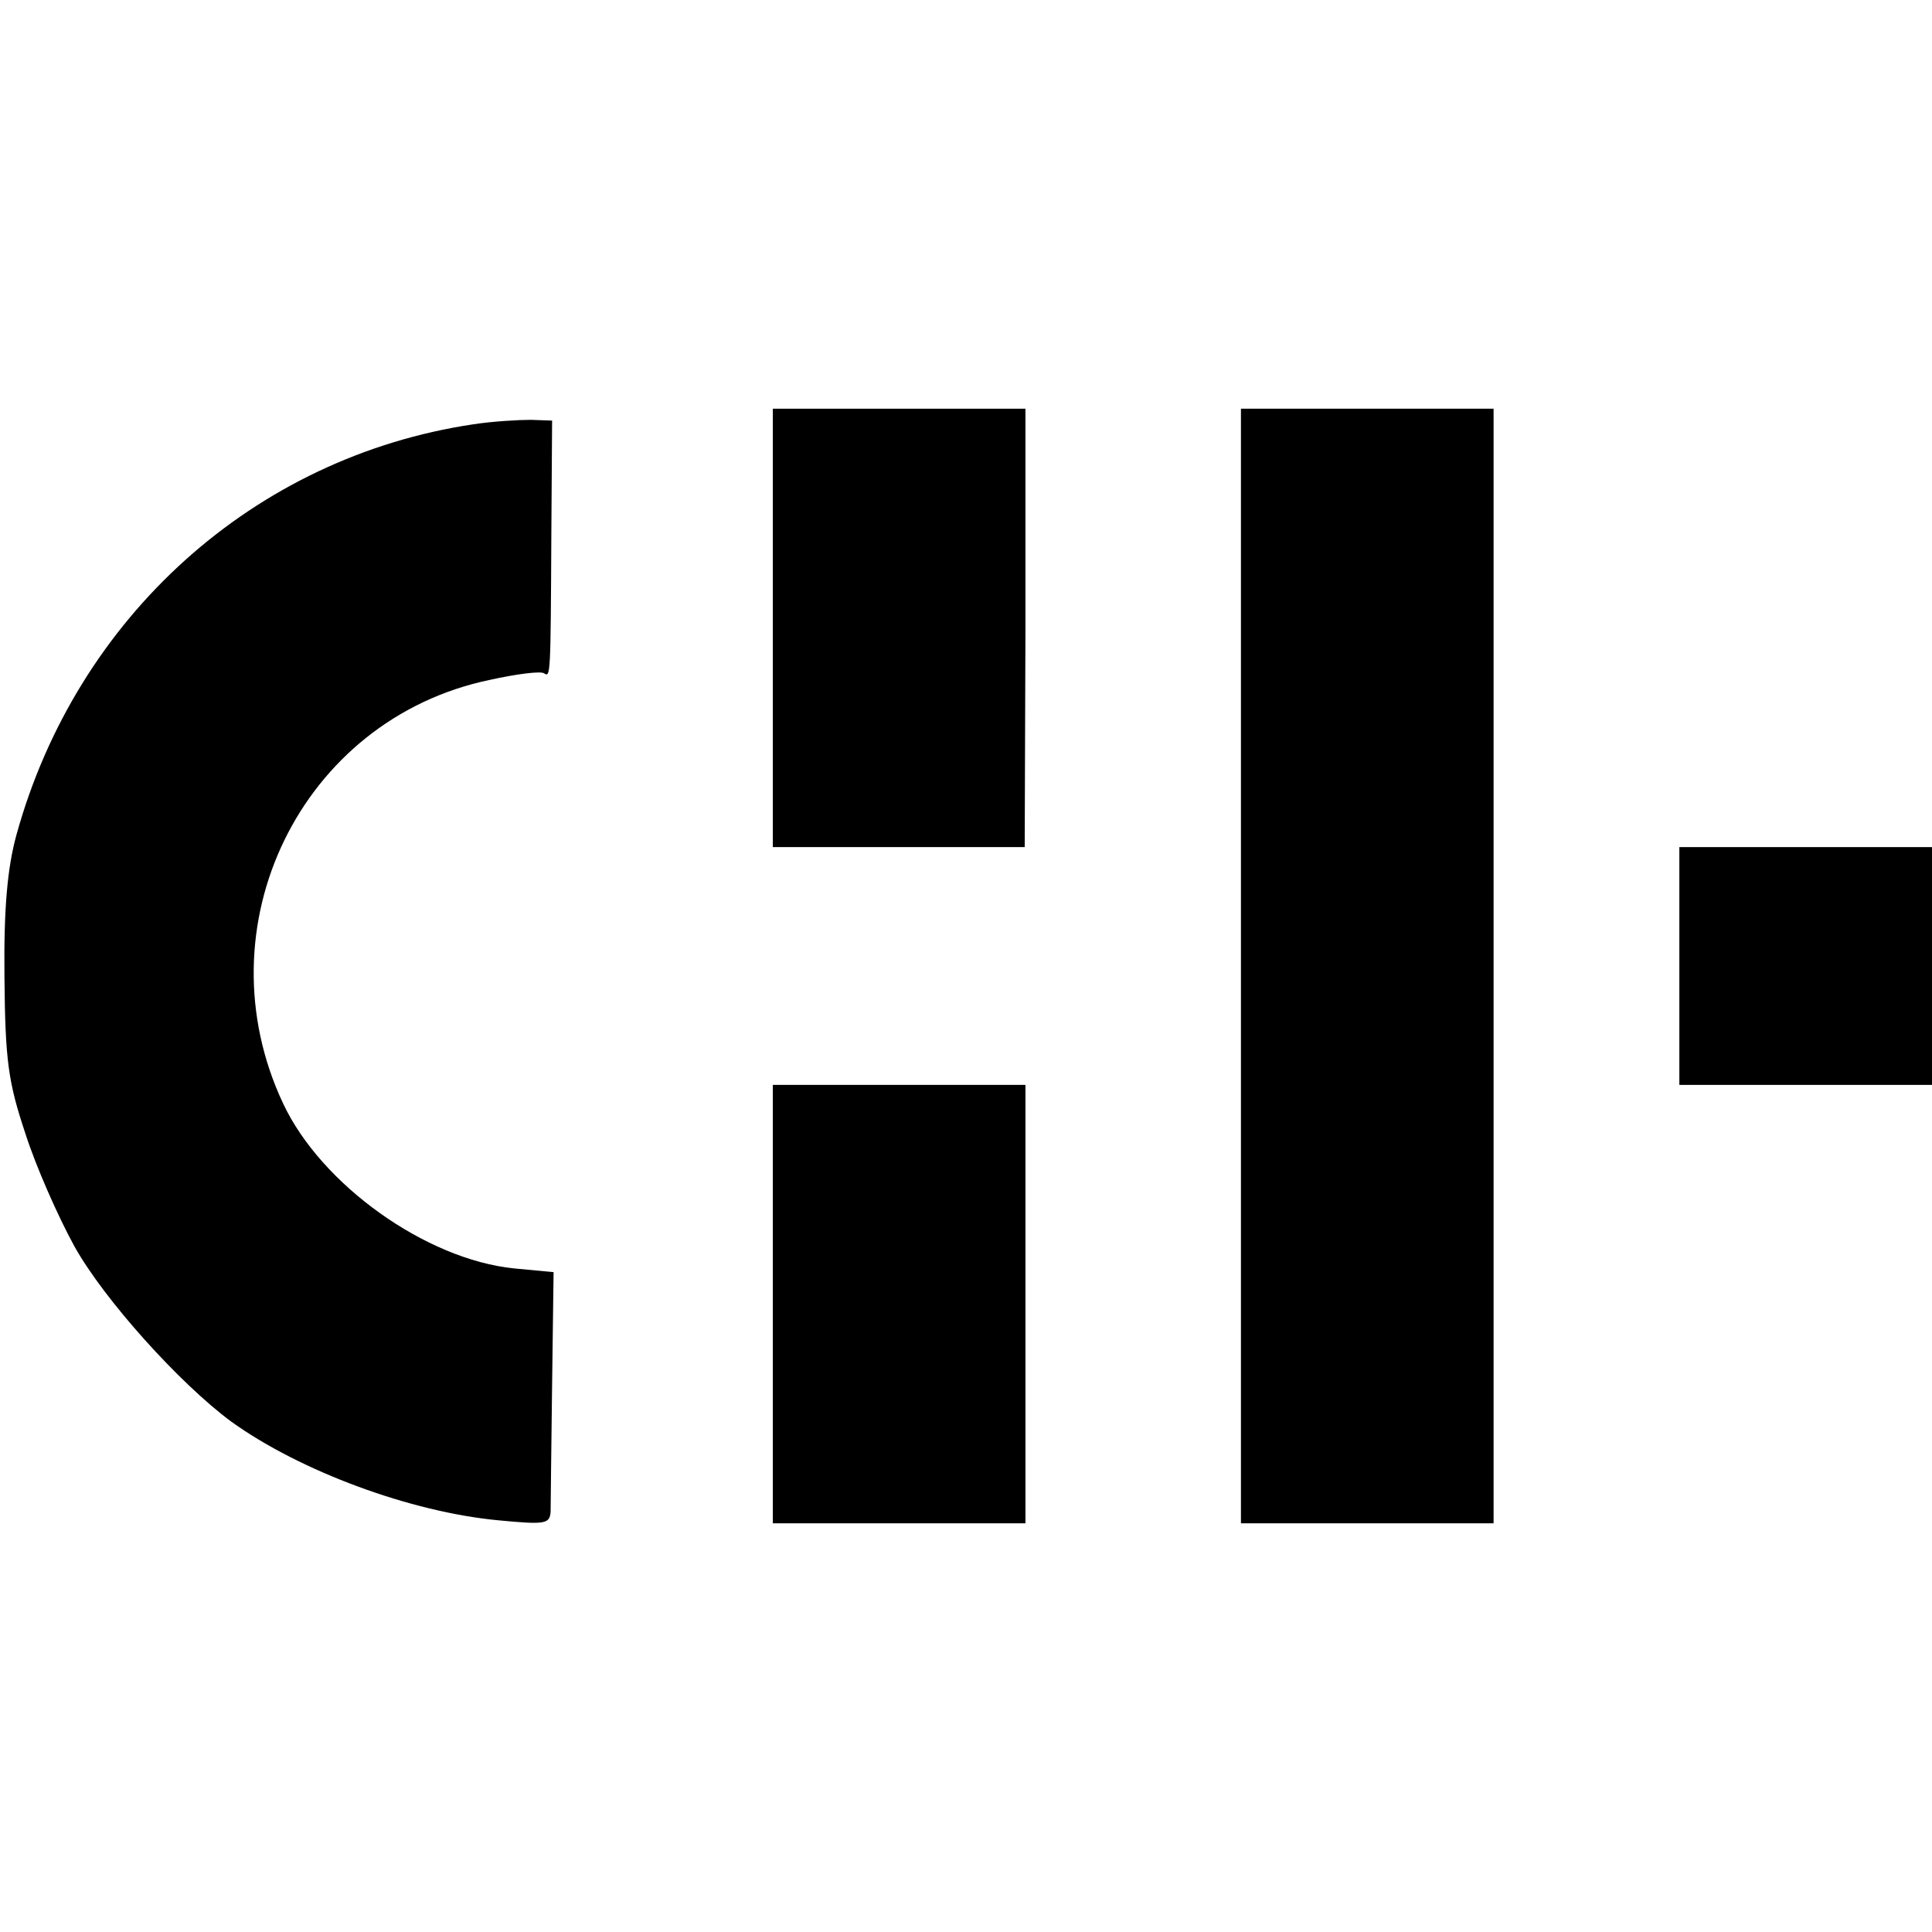
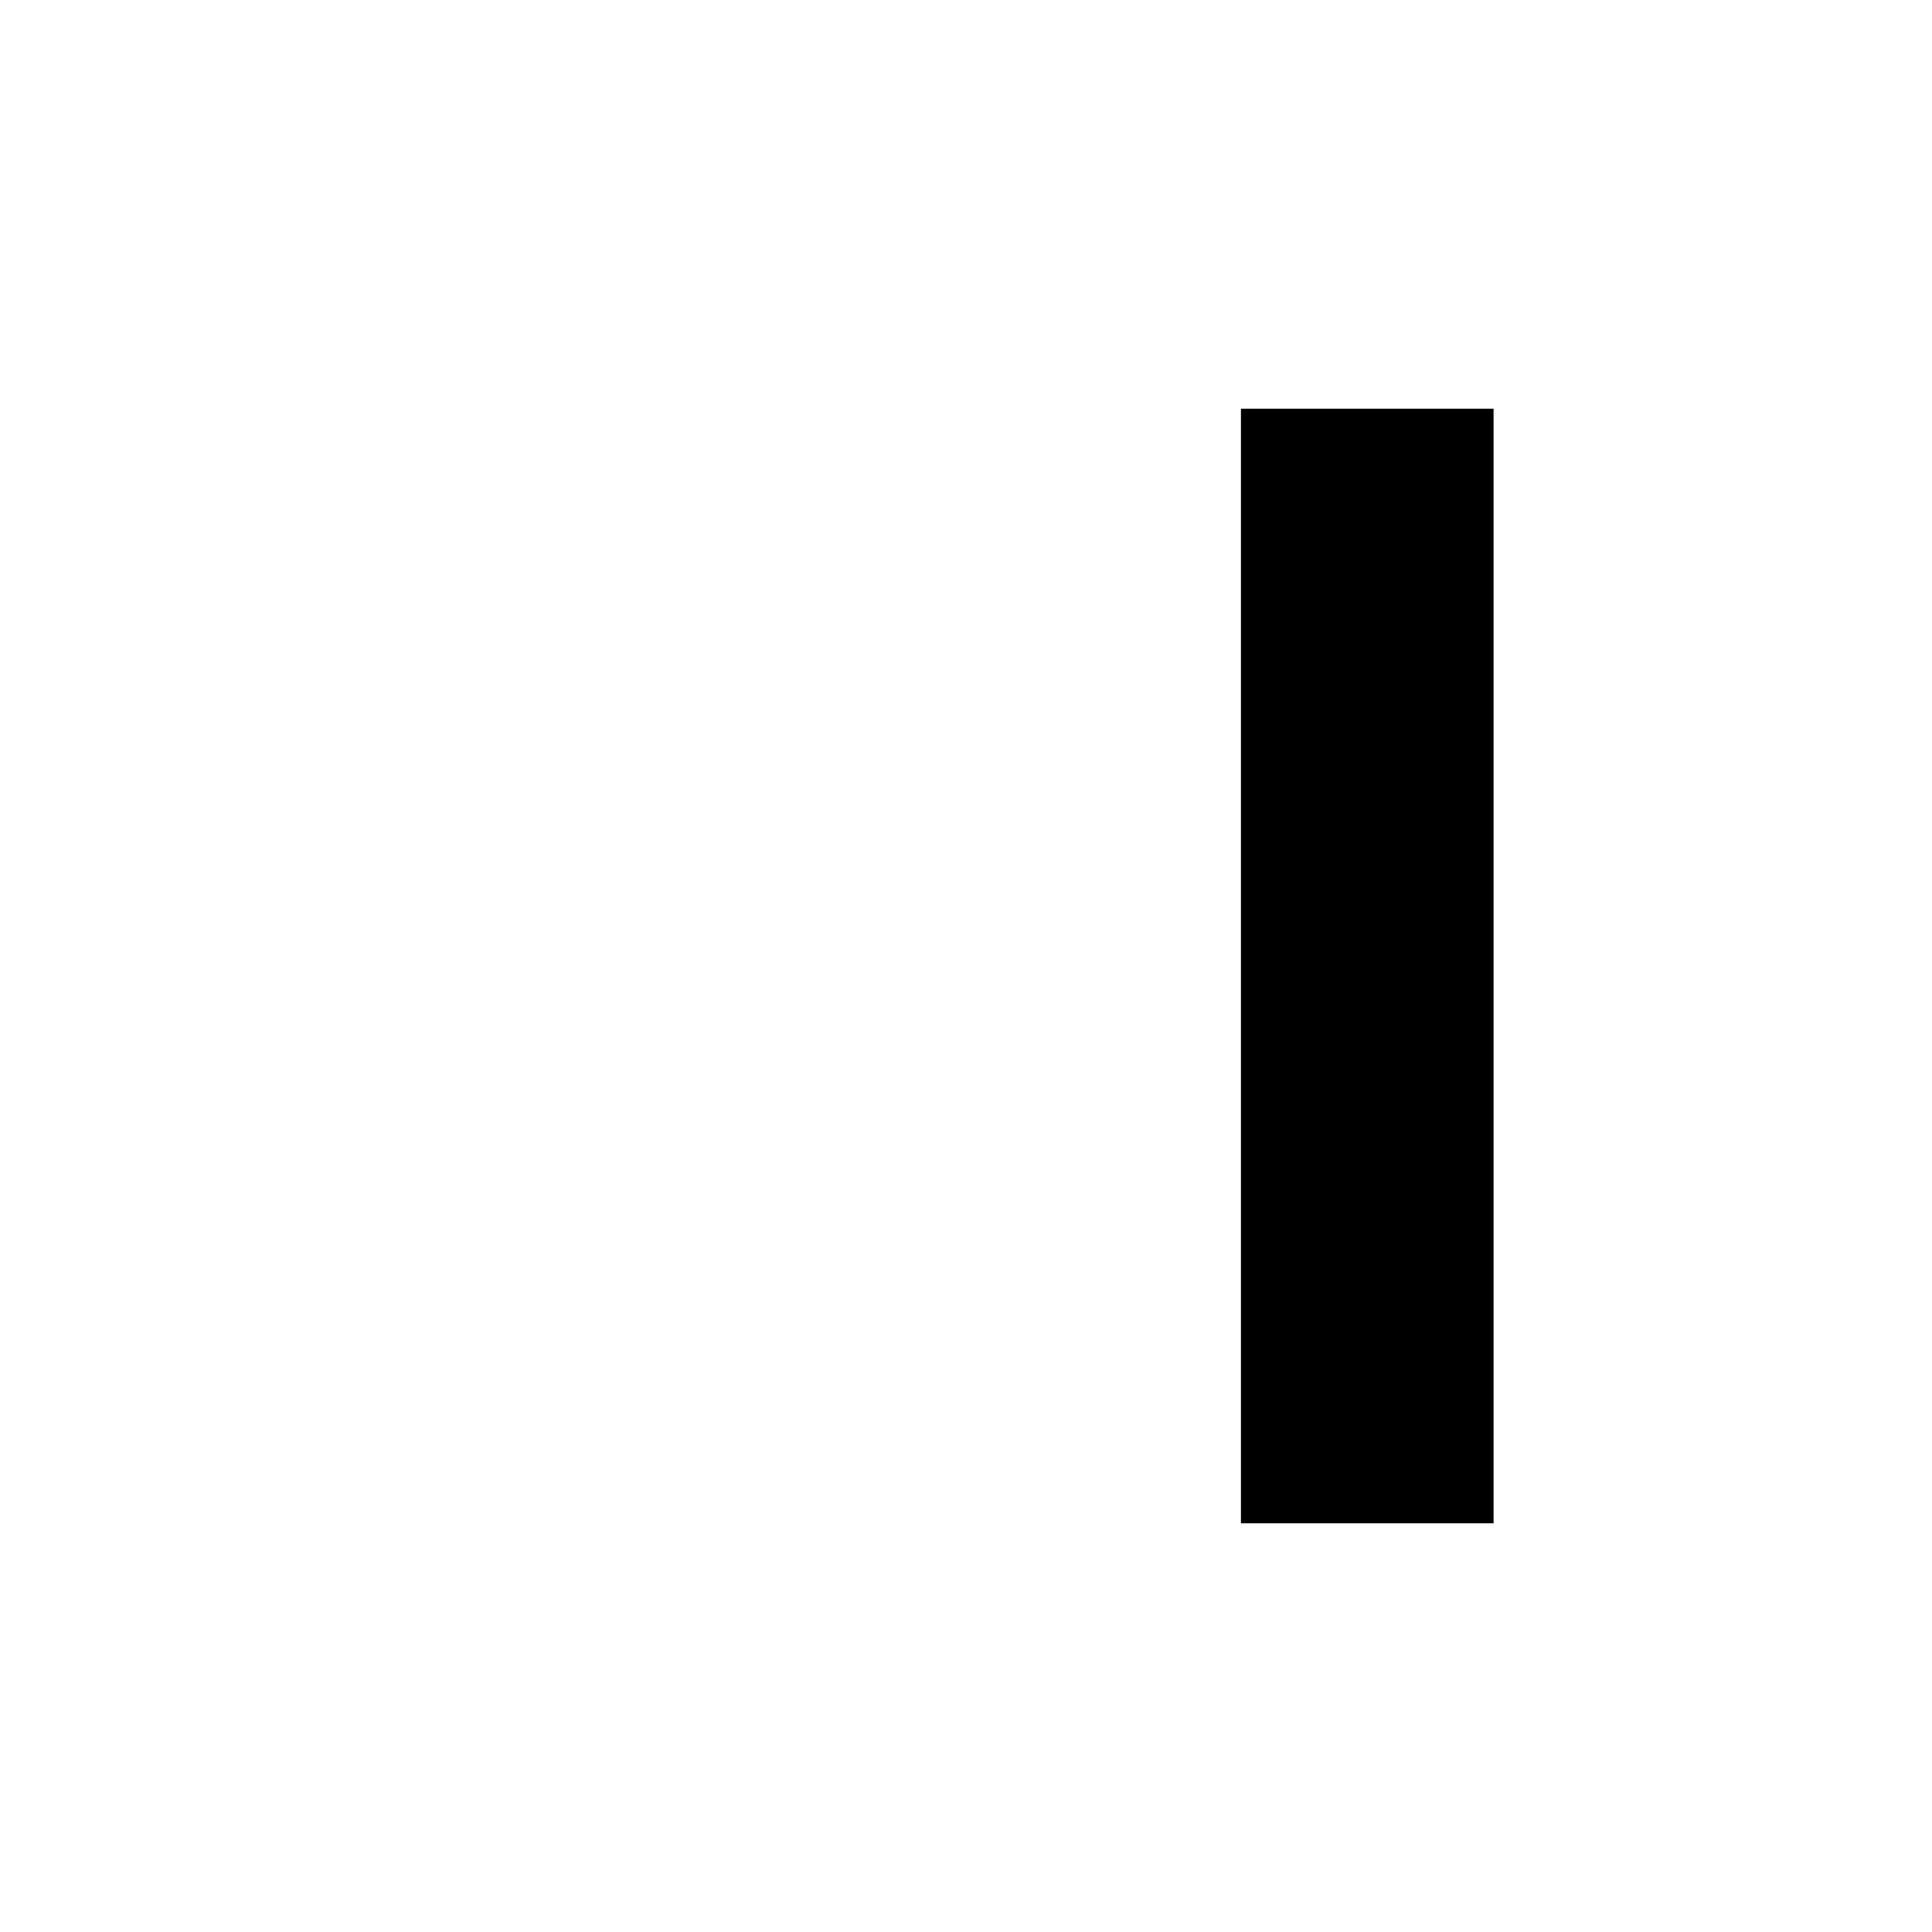
<svg xmlns="http://www.w3.org/2000/svg" version="1.0" width="260pt" height="260pt" viewBox="0 0 260 260" preserveAspectRatio="xMidYMid meet">
  <g transform="translate(0,260) scale(0.1,-0.1)" fill="#000000" stroke="none">
-     <path d="M1040 1755 l0 -295 170 0 169 0 1 295 0 295 -170 0 -170 0 0 -295z" />
    <path d="M1670 1300 l0 -750 170 0 170 0 0 750 0 750 -170 0 -170 0 0 -750z" />
-     <path d="M637 2029 c-295 -44 -534 -259 -615 -553 -12 -44 -17 -98 -16 -191 1 -112 5 -141 28 -210 14 -44 44 -112 66 -152 40 -72 142 -185 211 -236 93 -67 242 -122 360 -133 63 -6 69 -5 70 12 0 10 1 87 2 170 l2 152 -53 5 c-119 12 -260 113 -311 222 -112 238 24 517 278 570 36 8 68 12 73 9 9 -6 9 -5 10 190 l1 150 -29 1 c-16 0 -51 -2 -77 -6z" />
-     <path d="M2260 1300 l0 -160 170 0 170 0 0 160 0 160 -170 0 -170 0 0 -160z" />
-     <path d="M1040 845 l0 -295 170 0 170 0 0 295 0 295 -170 0 -170 0 0 -295z" />
  </g>
</svg>